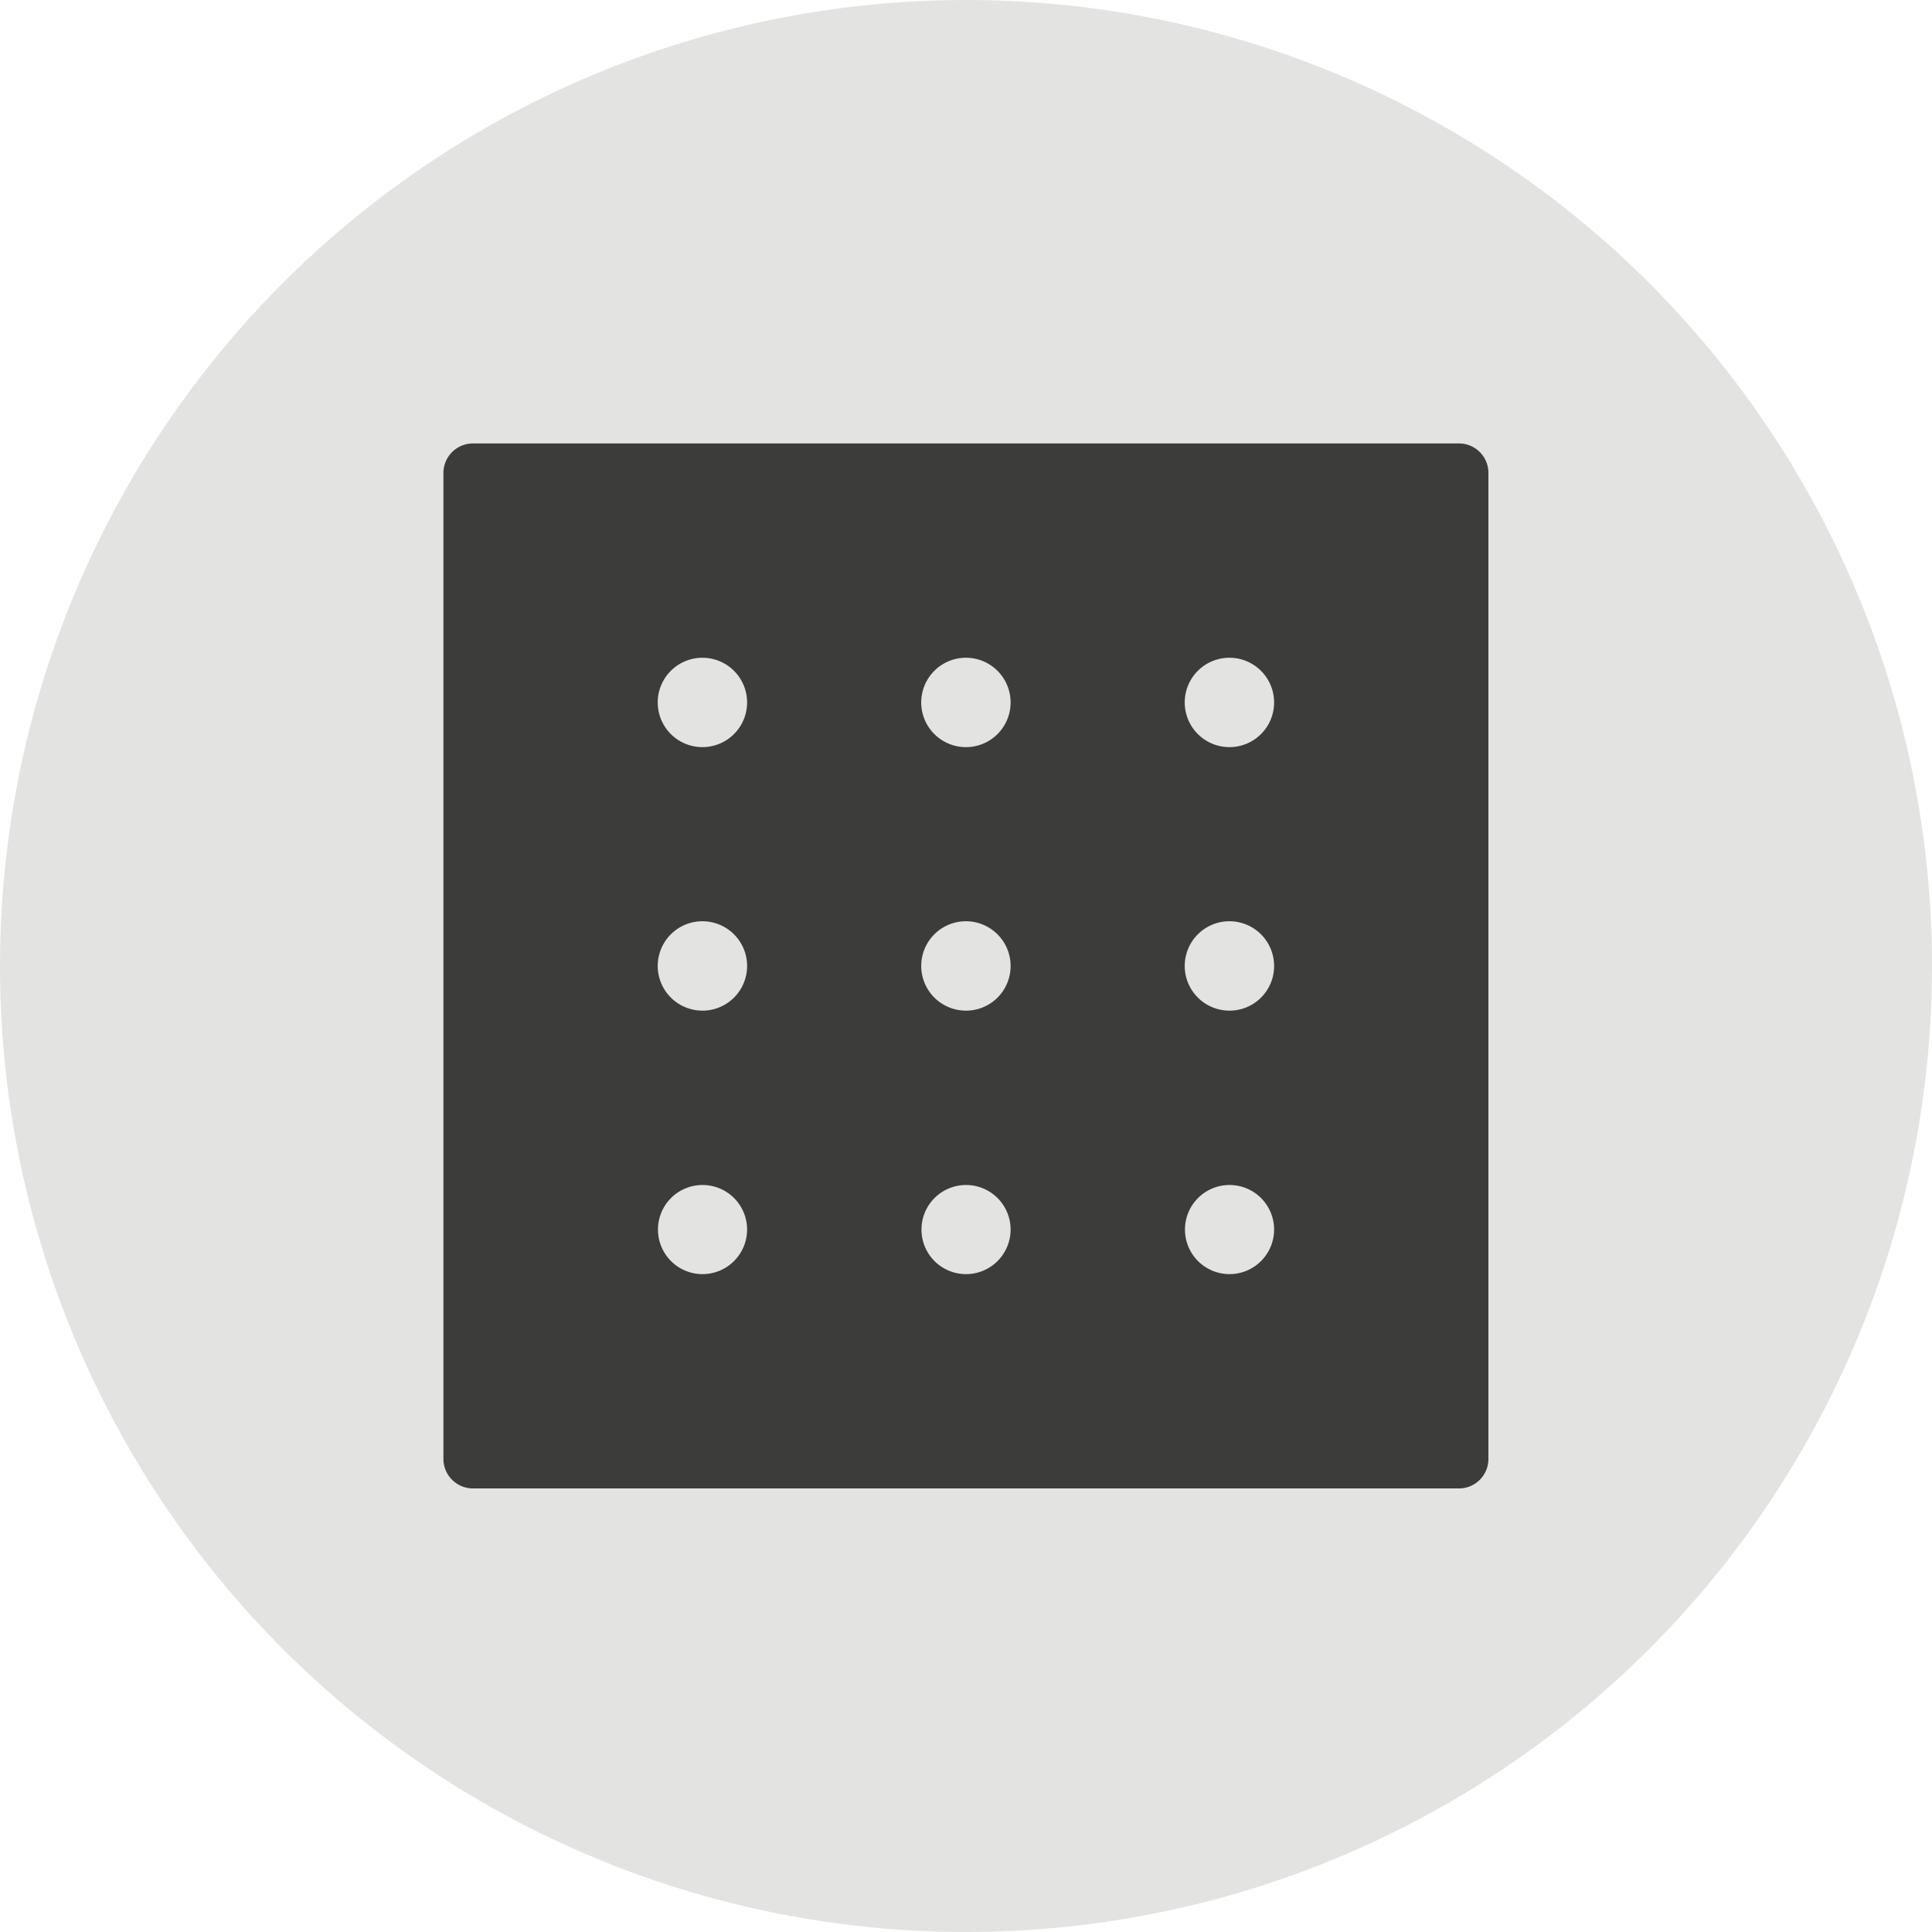
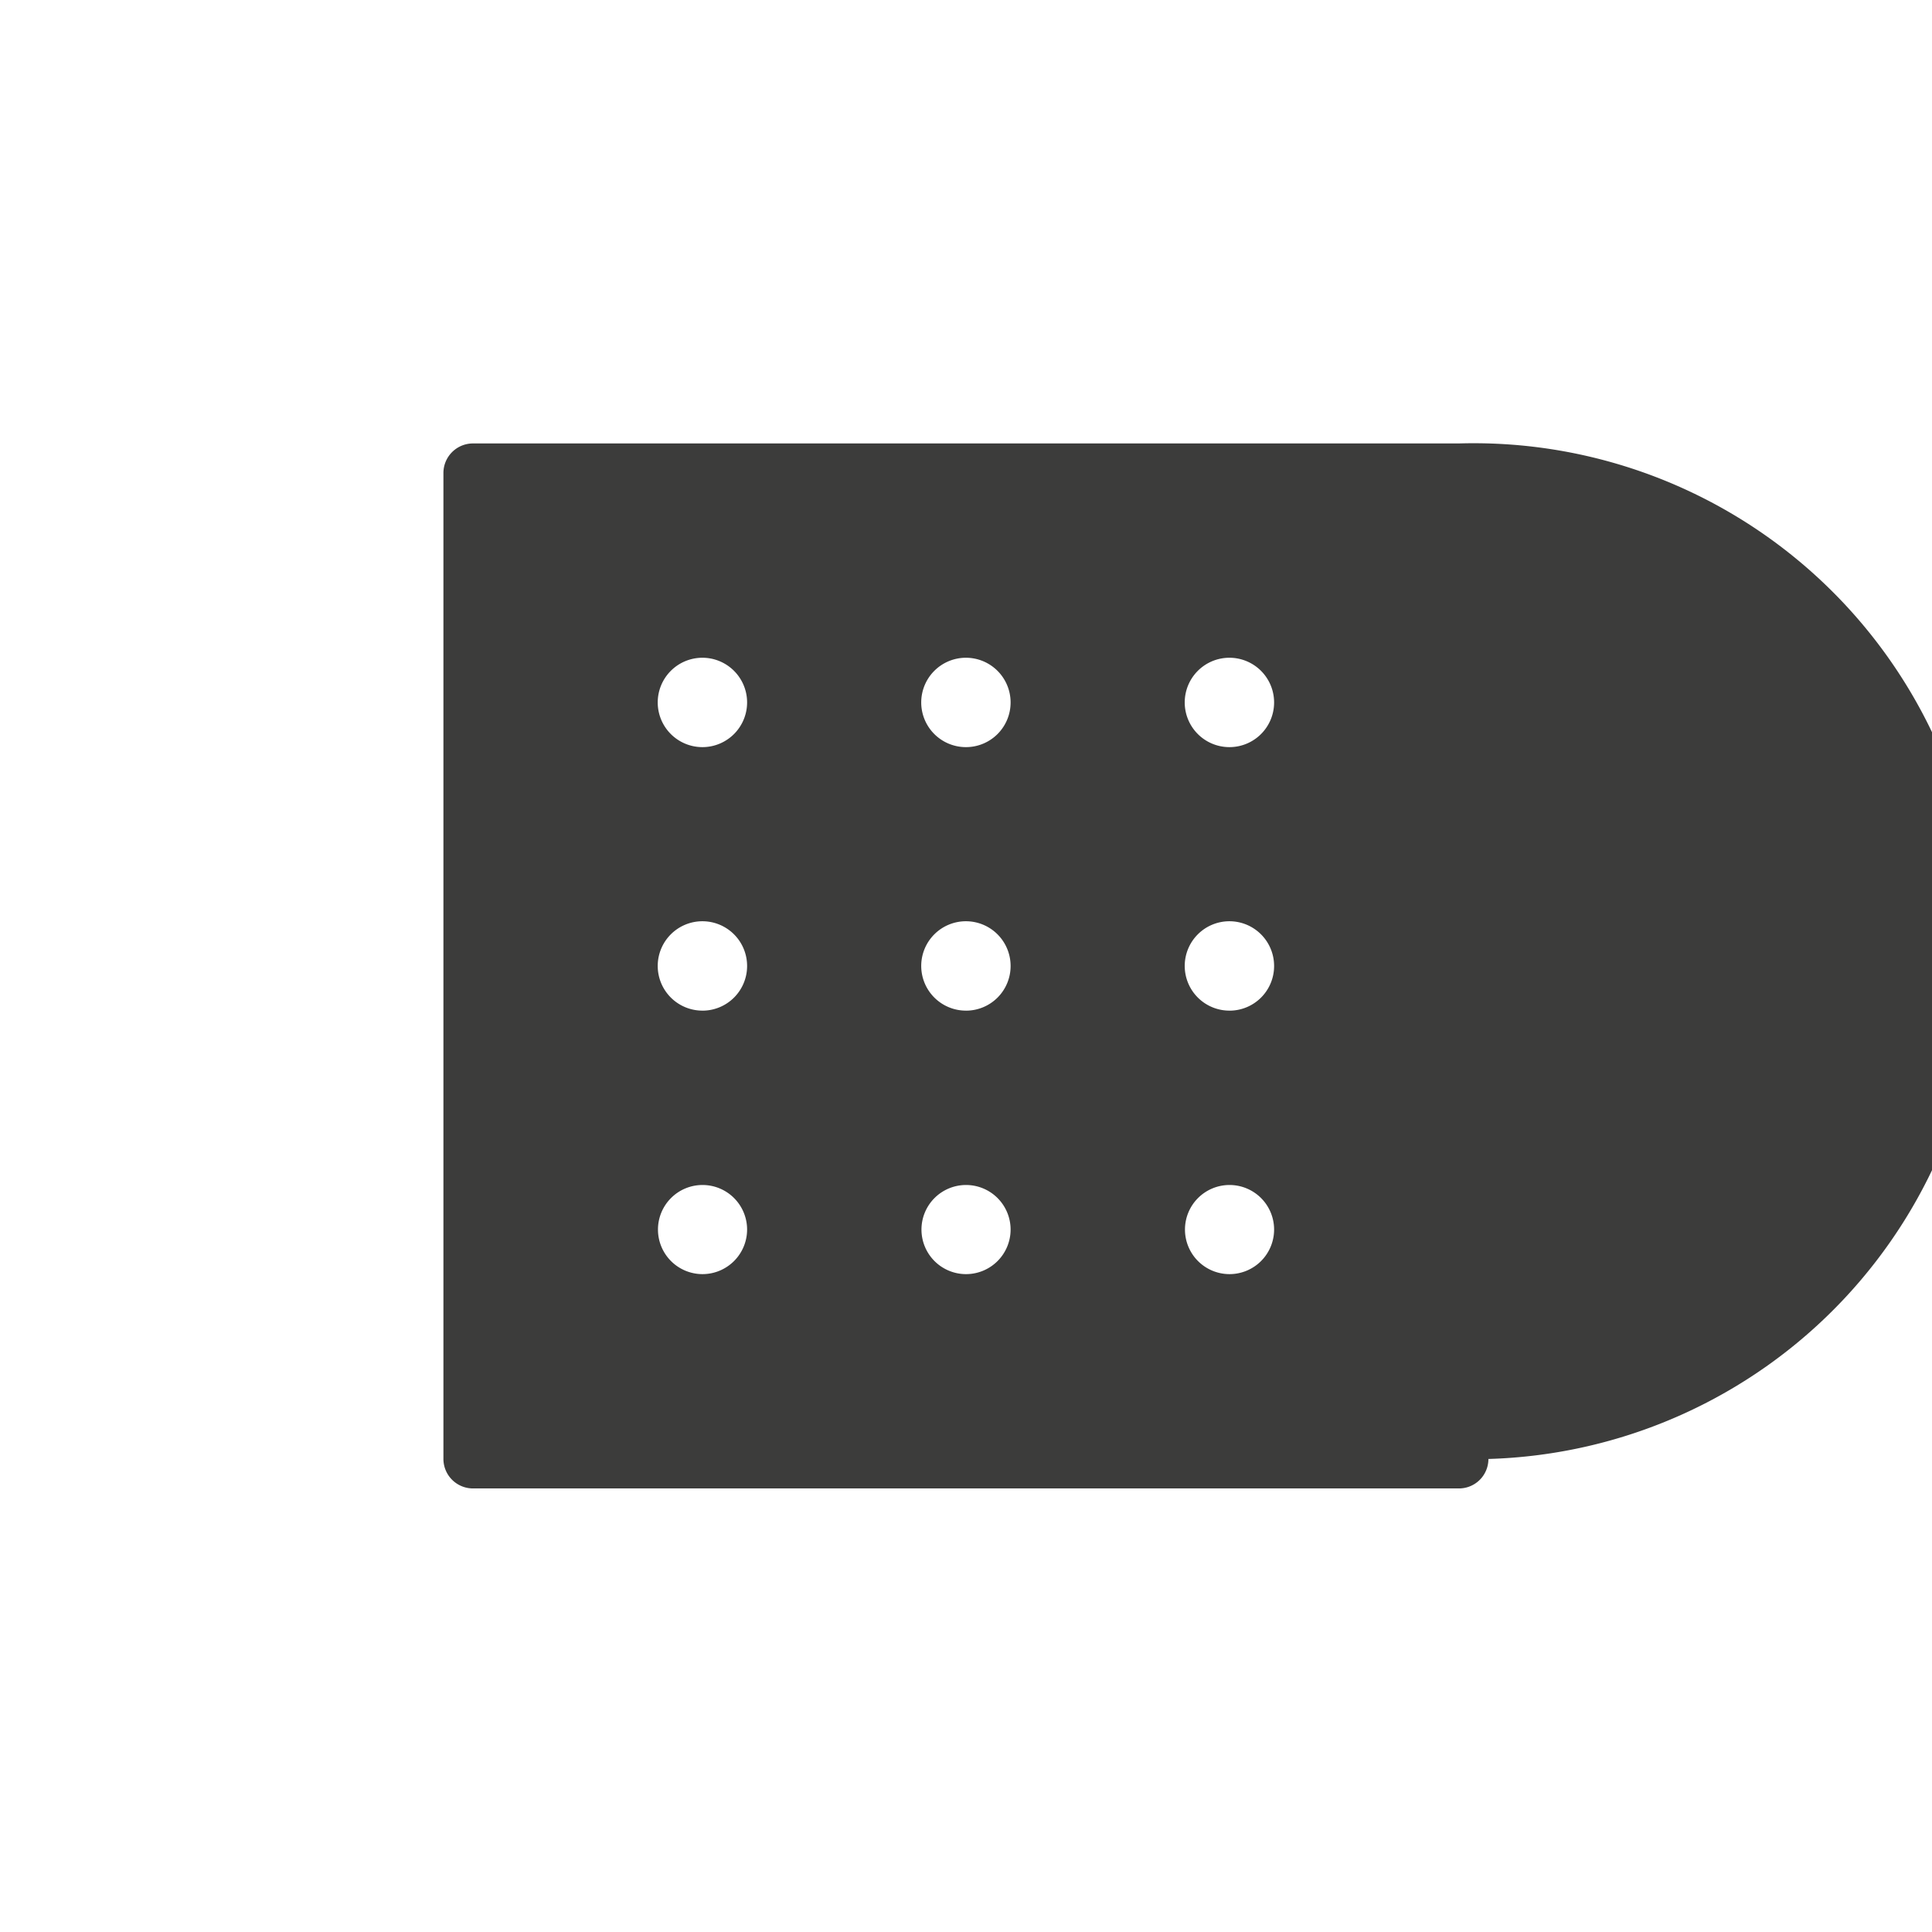
<svg xmlns="http://www.w3.org/2000/svg" viewBox="0 0 79.333 79.333">
  <title>Asset 5</title>
-   <circle cx="39.667" cy="39.667" r="39.667" fill="#e3e3e2" />
-   <path d="M59.908,18.209H19.418a1.214,1.214,0,0,0-1.21,1.21v40.49a1.214,1.214,0,0,0,1.21,1.21h40.49a1.208,1.208,0,0,0,1.21-1.21V19.419A1.208,1.208,0,0,0,59.908,18.209Zm-31.06,34.11a1.83,1.83,0,1,1,1.83-1.83A1.833,1.833,0,0,1,28.848,52.319Zm0-10.82a1.835,1.835,0,1,1,1.83-1.83A1.833,1.833,0,0,1,28.848,41.5Zm0-10.82a1.835,1.835,0,1,1,1.83-1.84A1.835,1.835,0,0,1,28.848,30.679Zm10.82,21.64a1.83,1.83,0,1,1,1.83-1.83A1.831,1.831,0,0,1,39.668,52.319Zm0-10.82a1.835,1.835,0,1,1,1.83-1.83A1.831,1.831,0,0,1,39.668,41.5Zm0-10.82a1.835,1.835,0,1,1,1.83-1.84A1.833,1.833,0,0,1,39.668,30.679Zm10.82,21.64a1.83,1.83,0,1,1,1.83-1.83A1.831,1.831,0,0,1,50.488,52.319Zm0-10.82a1.835,1.835,0,1,1,1.83-1.83A1.831,1.831,0,0,1,50.488,41.5Zm0-10.82a1.835,1.835,0,1,1,1.83-1.84A1.833,1.833,0,0,1,50.488,30.679Z" fill="#3c3c3b" />
+   <path d="M59.908,18.209H19.418a1.214,1.214,0,0,0-1.21,1.21v40.49a1.214,1.214,0,0,0,1.21,1.21h40.49a1.208,1.208,0,0,0,1.21-1.21A1.208,1.208,0,0,0,59.908,18.209Zm-31.06,34.11a1.83,1.83,0,1,1,1.83-1.83A1.833,1.833,0,0,1,28.848,52.319Zm0-10.82a1.835,1.835,0,1,1,1.83-1.83A1.833,1.833,0,0,1,28.848,41.5Zm0-10.82a1.835,1.835,0,1,1,1.83-1.84A1.835,1.835,0,0,1,28.848,30.679Zm10.82,21.64a1.83,1.83,0,1,1,1.83-1.83A1.831,1.831,0,0,1,39.668,52.319Zm0-10.82a1.835,1.835,0,1,1,1.83-1.83A1.831,1.831,0,0,1,39.668,41.5Zm0-10.82a1.835,1.835,0,1,1,1.83-1.84A1.833,1.833,0,0,1,39.668,30.679Zm10.82,21.64a1.83,1.83,0,1,1,1.83-1.83A1.831,1.831,0,0,1,50.488,52.319Zm0-10.82a1.835,1.835,0,1,1,1.83-1.83A1.831,1.831,0,0,1,50.488,41.5Zm0-10.82a1.835,1.835,0,1,1,1.83-1.84A1.833,1.833,0,0,1,50.488,30.679Z" fill="#3c3c3b" />
</svg>